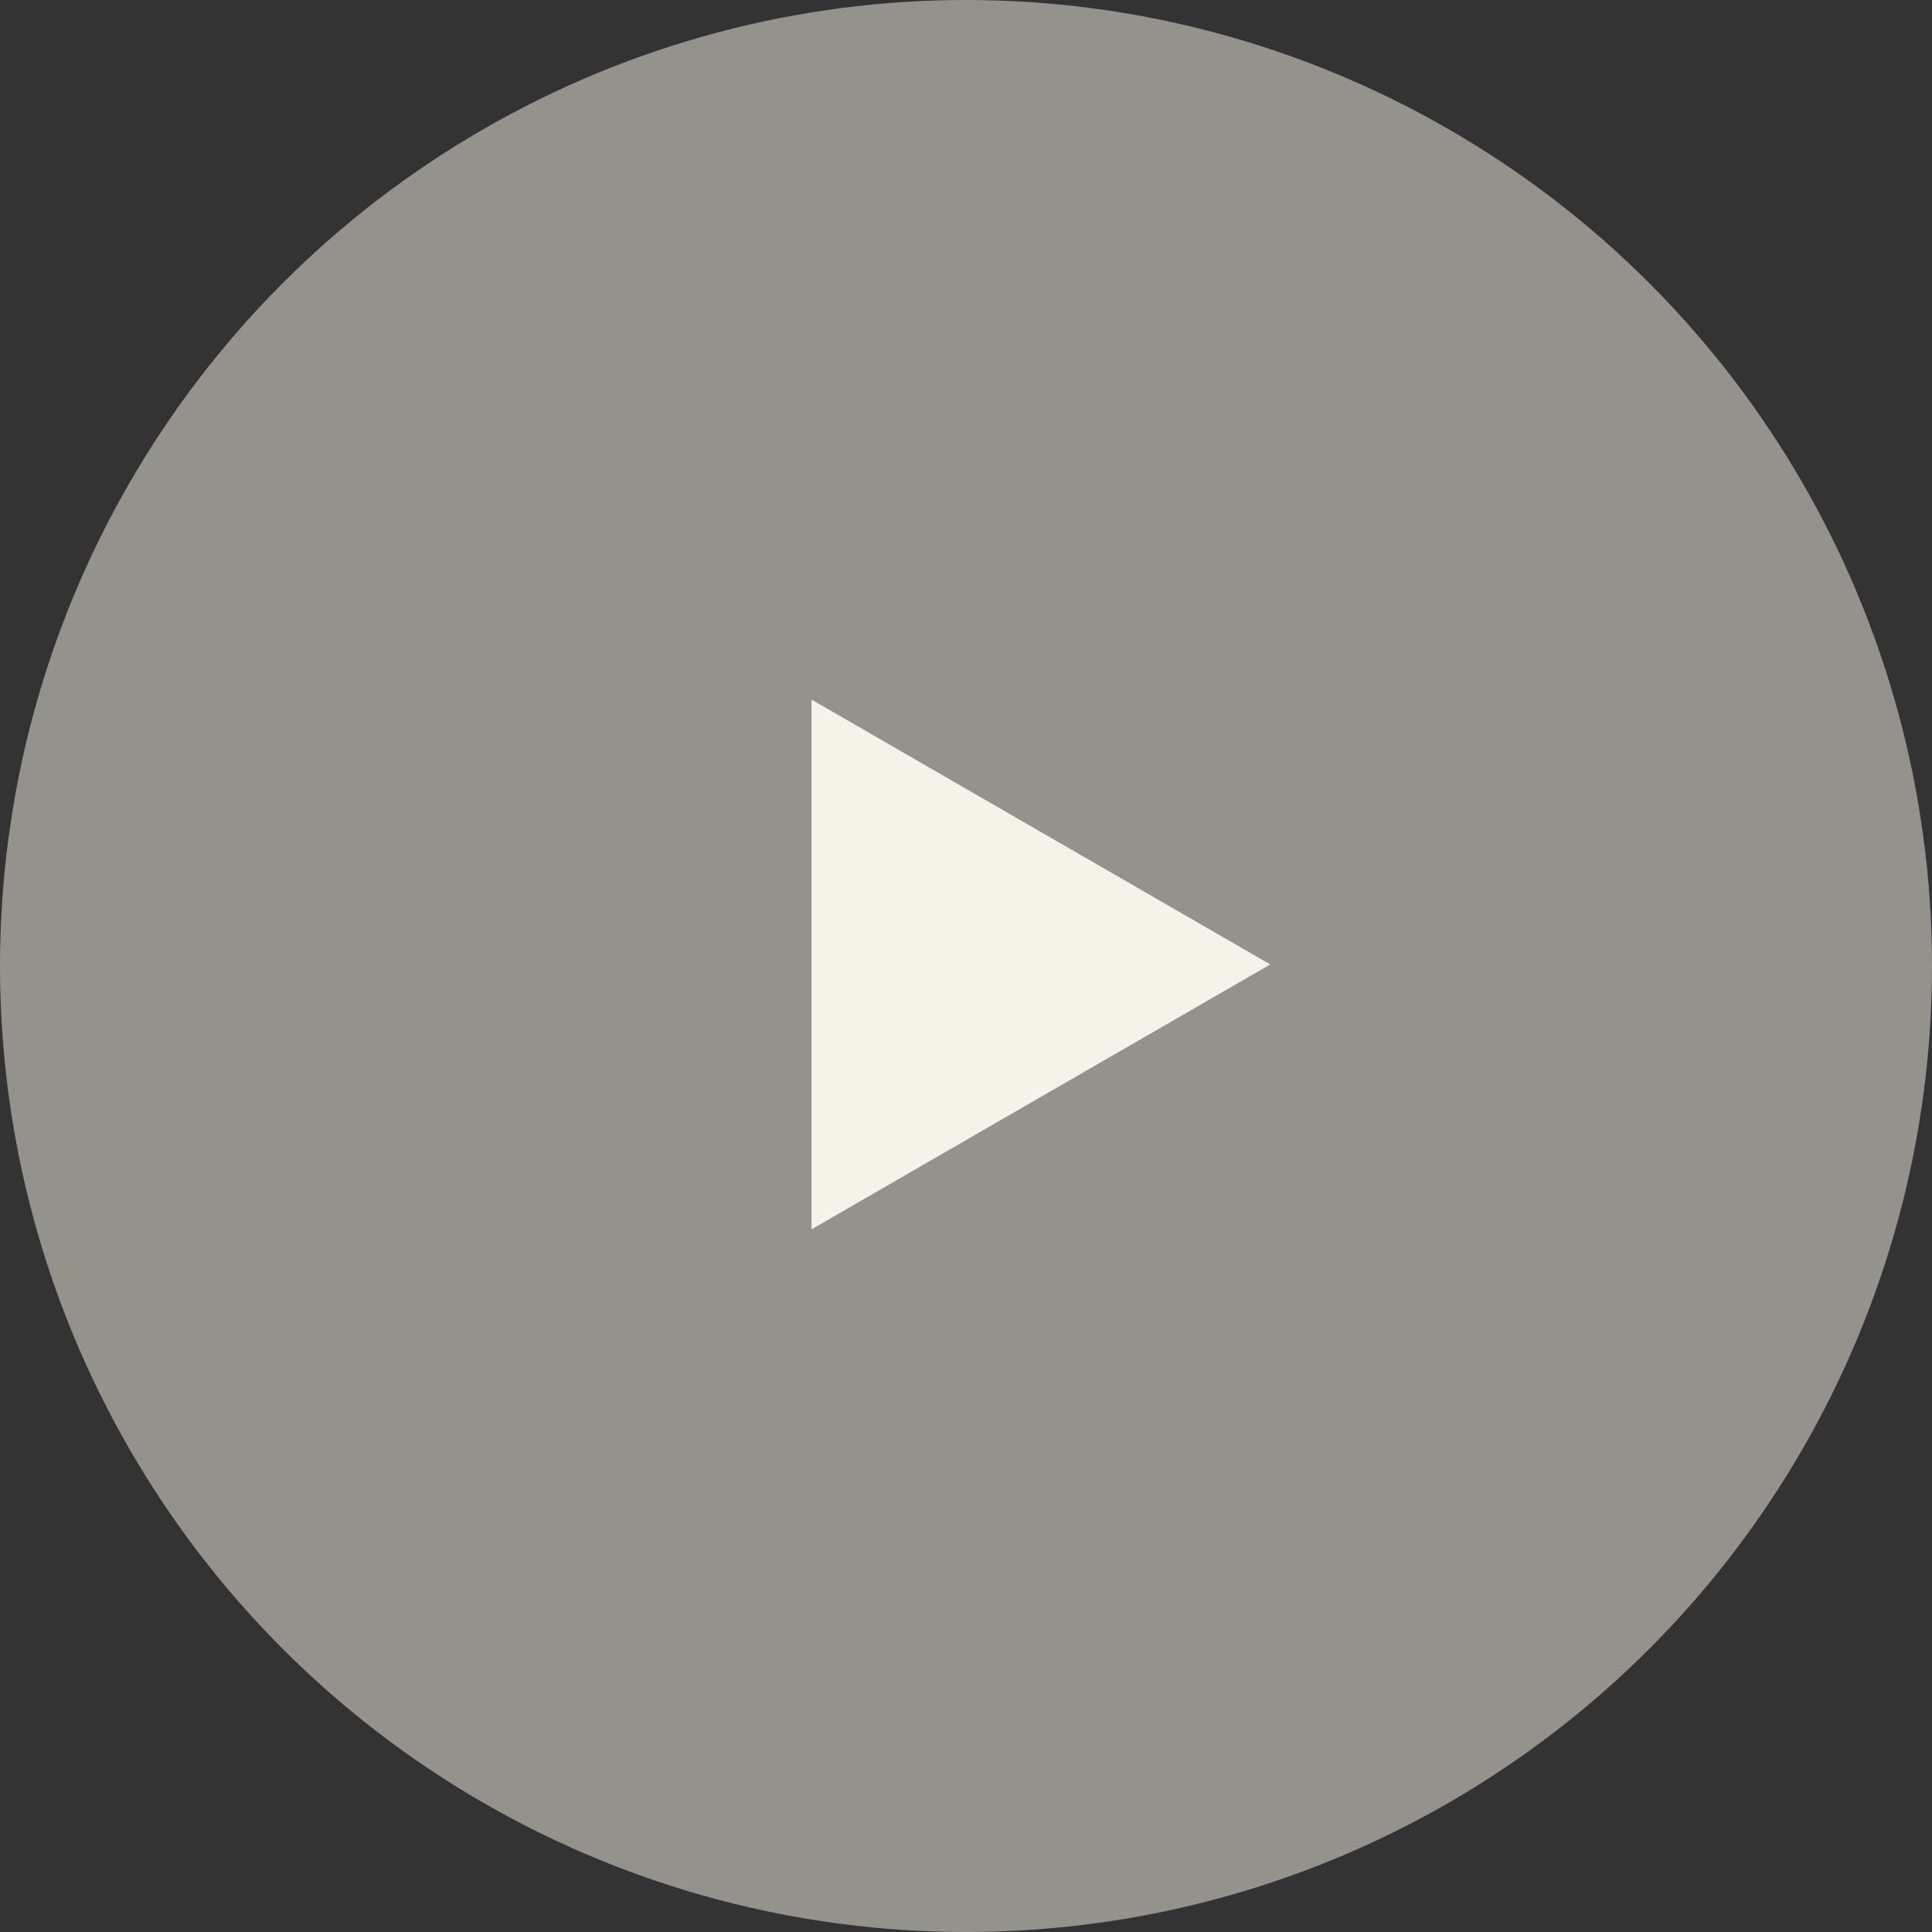
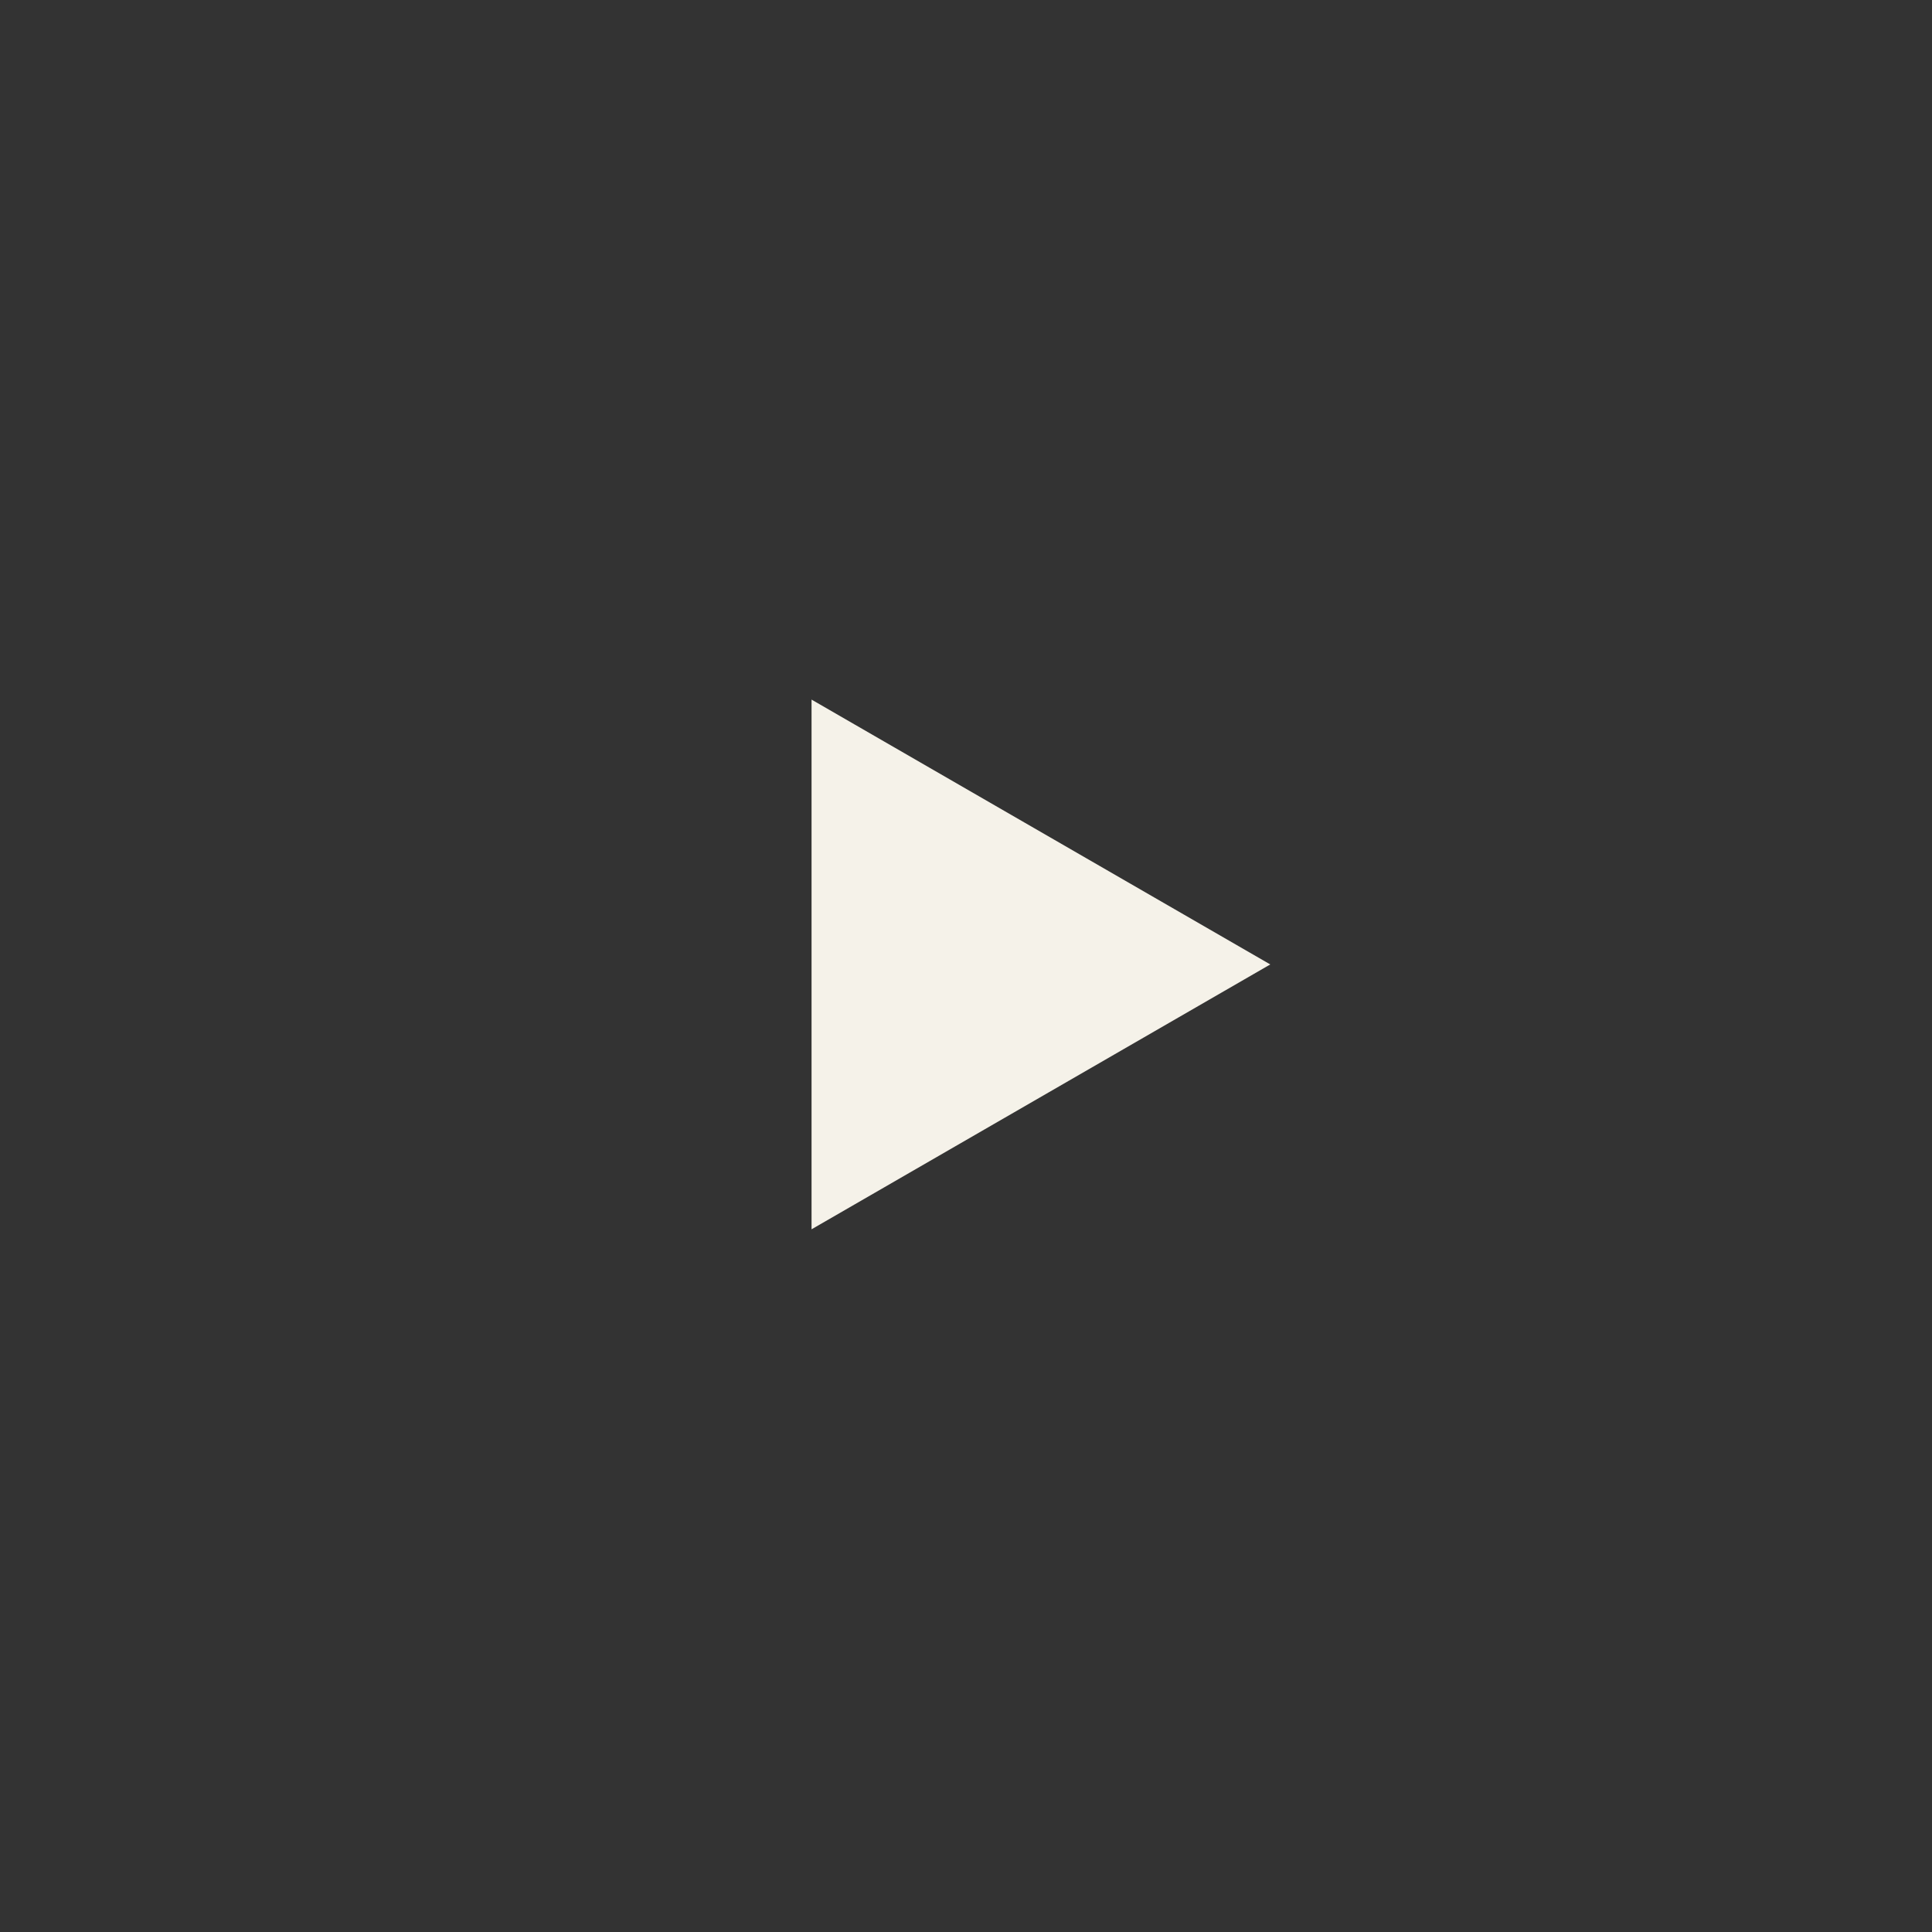
<svg xmlns="http://www.w3.org/2000/svg" width="88" height="88" viewBox="0 0 88 88" fill="none">
  <rect x="0" y="0" width="88" height="88" fill="#333333" stroke="none" />
-   <circle opacity="0.5" cx="44" cy="44" r="44" fill="#F5F2E9" />
  <path d="M57.859 43.929L36.965 55.993L36.965 31.866L57.859 43.929Z" fill="#F5F2E9" />
</svg>